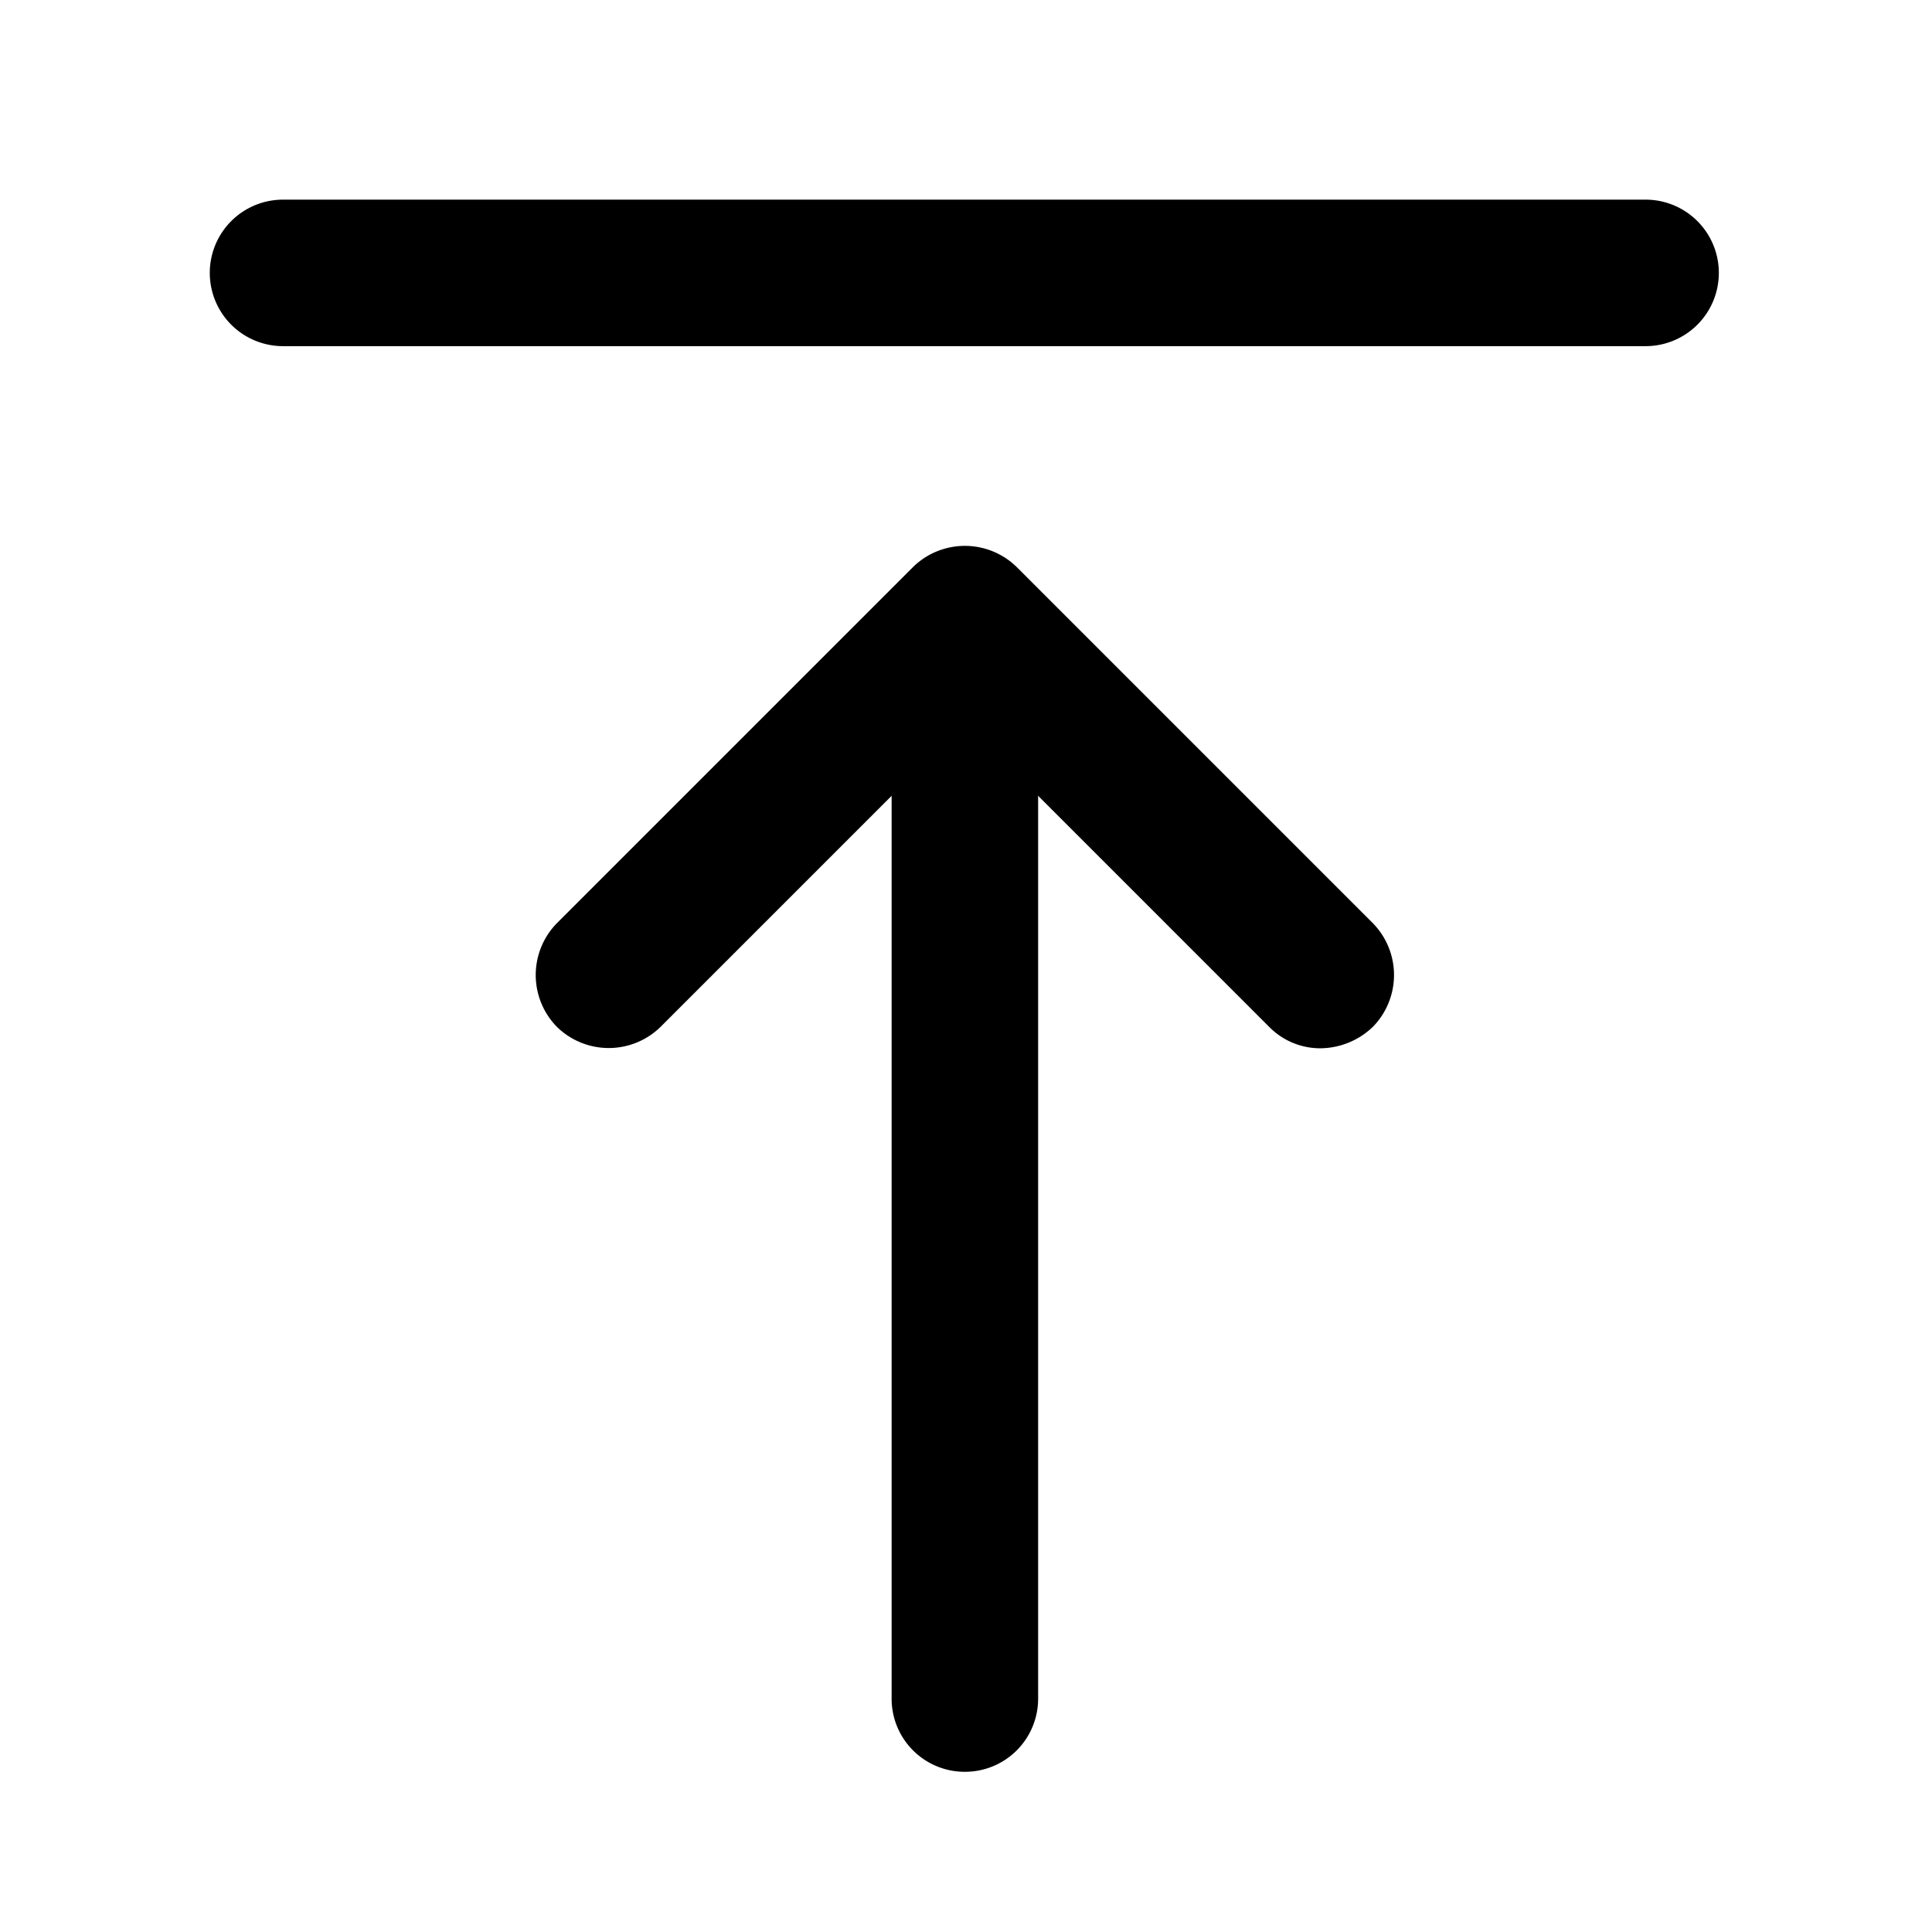
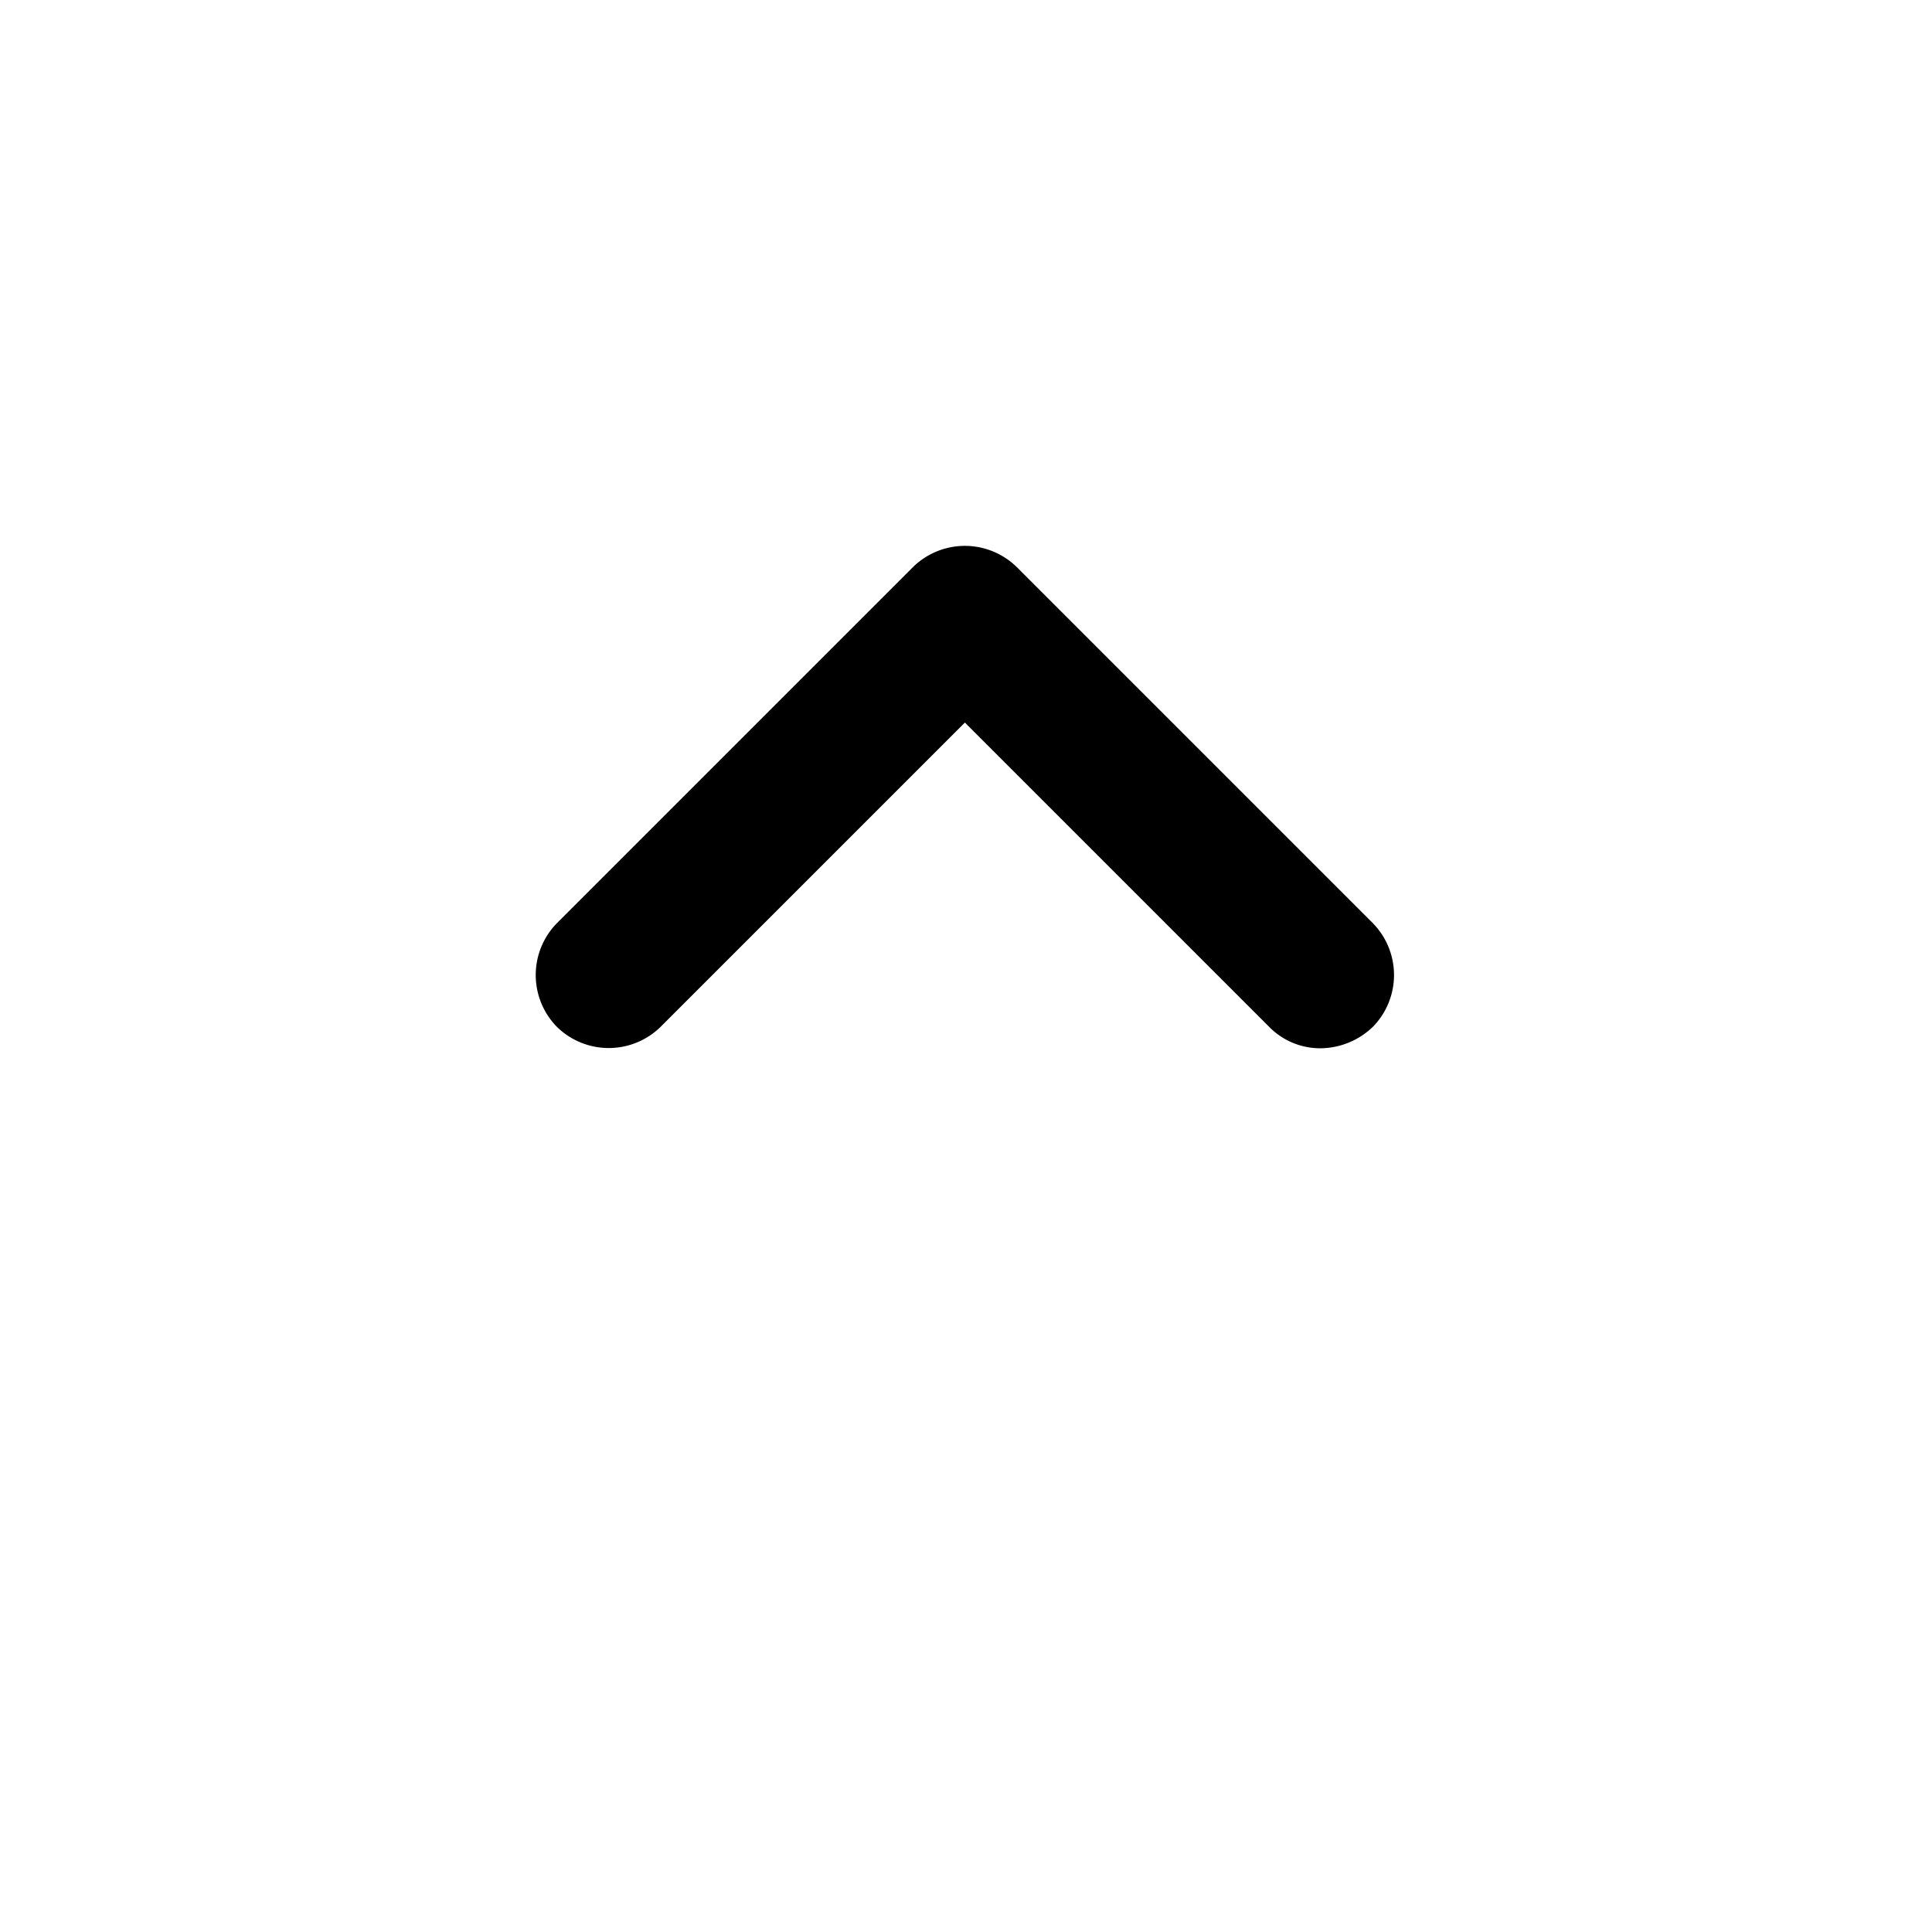
<svg xmlns="http://www.w3.org/2000/svg" t="1696505610024" class="icon" viewBox="0 0 1024 1024" version="1.1" p-id="10345" width="64" height="64">
-   <path d="M872.192 183.467H150.016a38.741 38.741 0 1 1 0-77.653h722.176a38.741 38.741 0 1 1 0 77.653z m-360.789 755.627a38.741 38.741 0 0 1-38.827-38.827V344.149a38.741 38.741 0 1 1 77.653 0v556.117a38.741 38.741 0 0 1-38.827 38.827z" fill="currentColor" p-id="10346" />
  <path d="M700.16 555.605a37.888 37.888 0 0 1-27.477-11.349l-161.28-161.28-161.28 161.28a39.253 39.253 0 0 1-54.955 0 39.253 39.253 0 0 1 0-54.955l188.757-188.757a39.253 39.253 0 0 1 54.955 0l188.757 188.757a39.253 39.253 0 0 1 0 54.955 40.533 40.533 0 0 1-27.477 11.349z" fill="currentColor" p-id="10347" />
</svg>